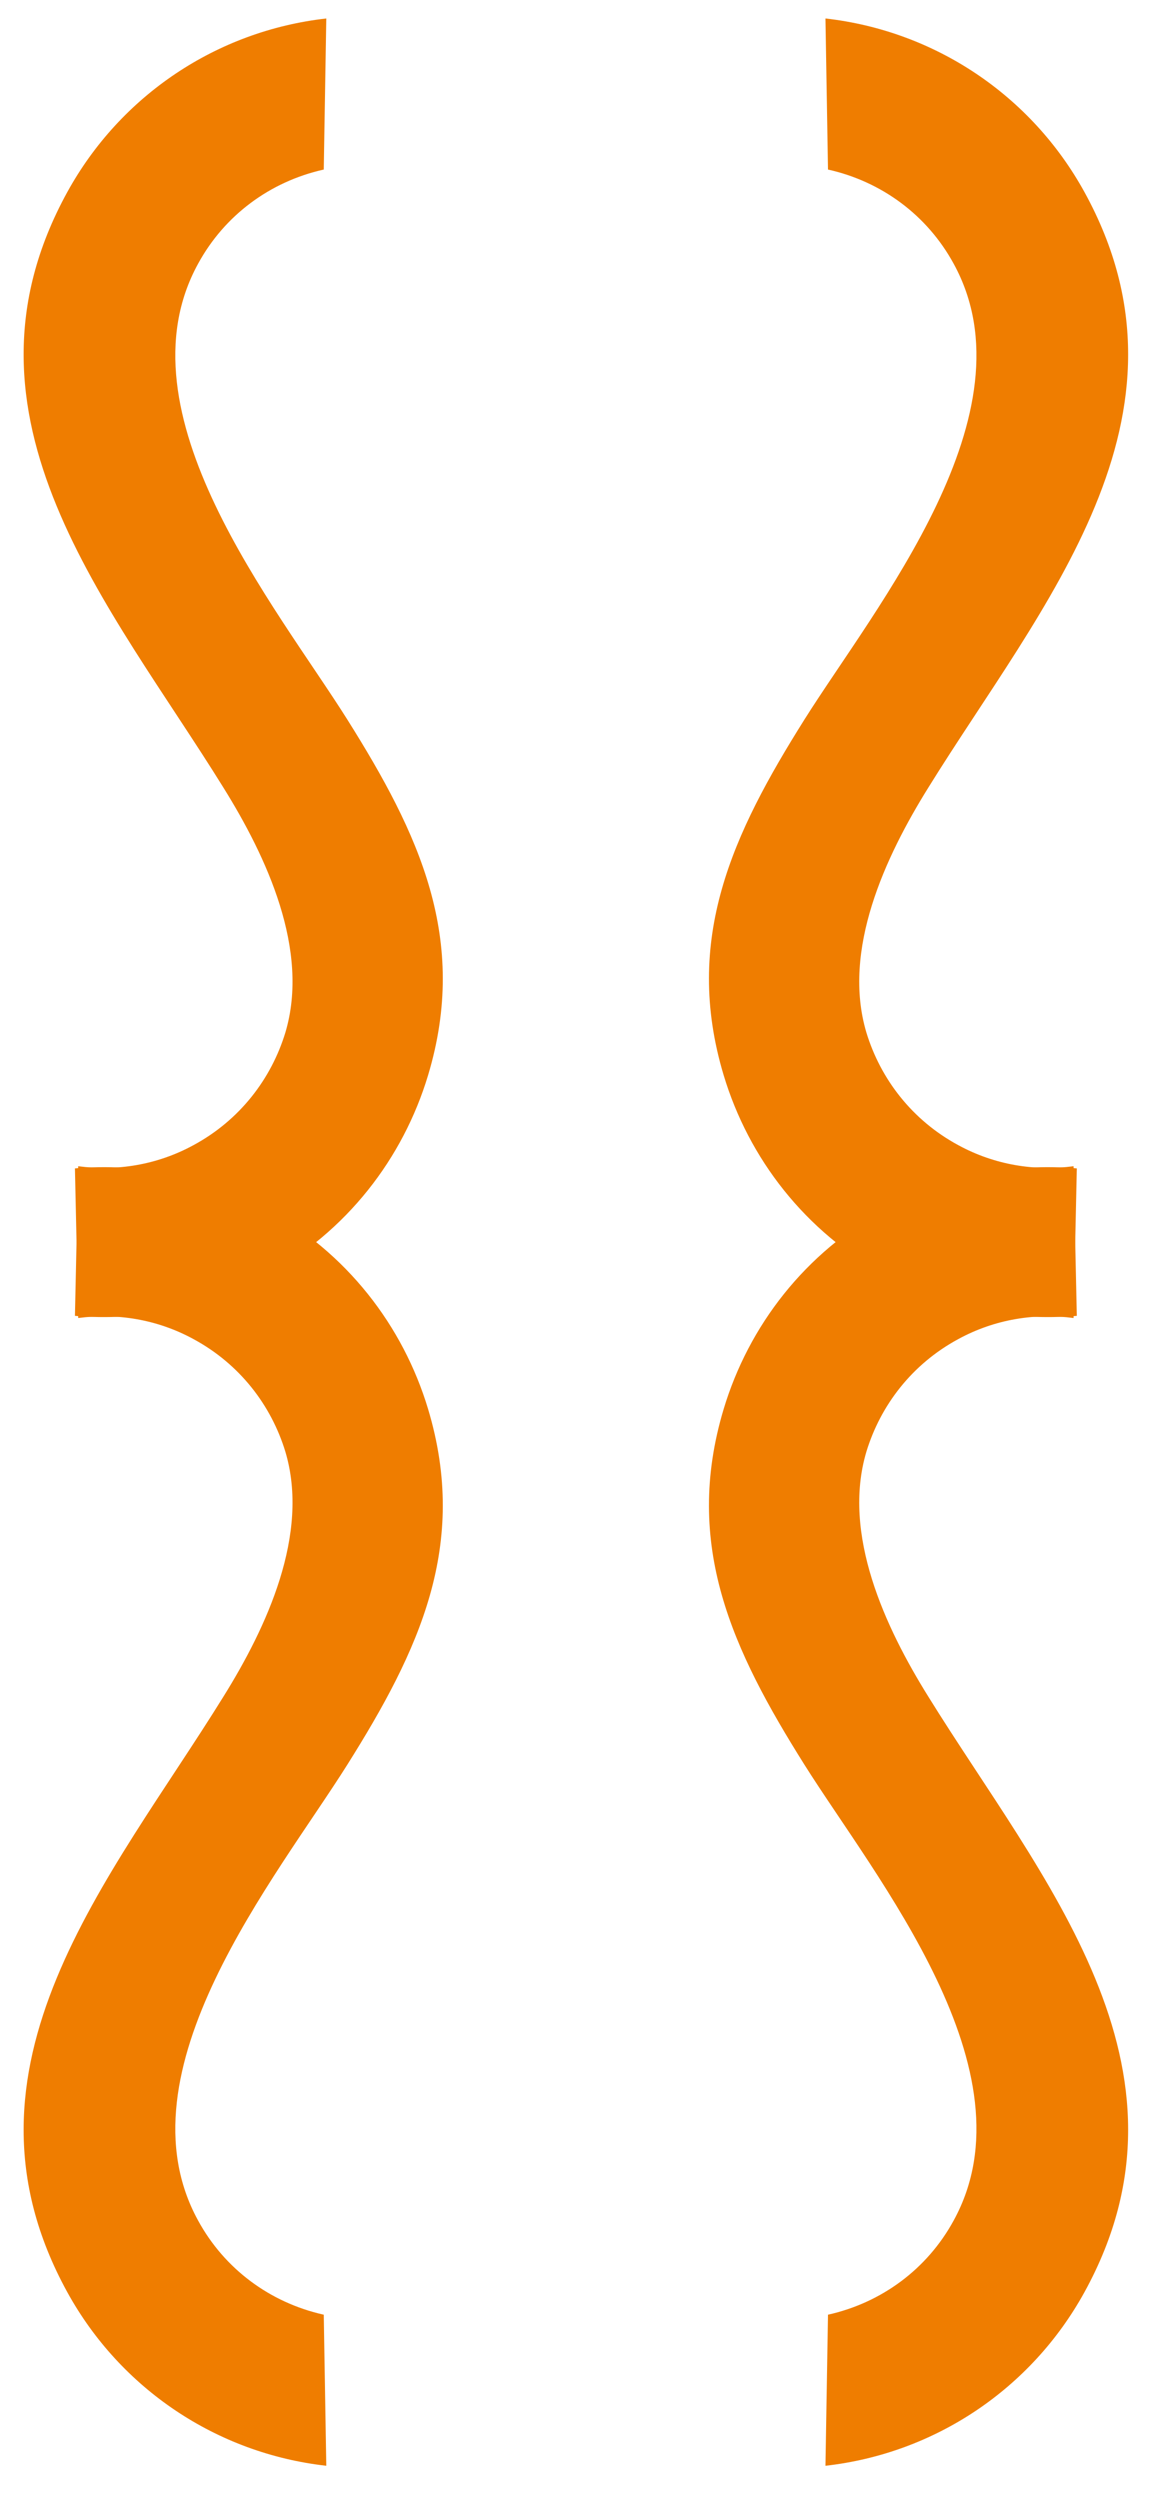
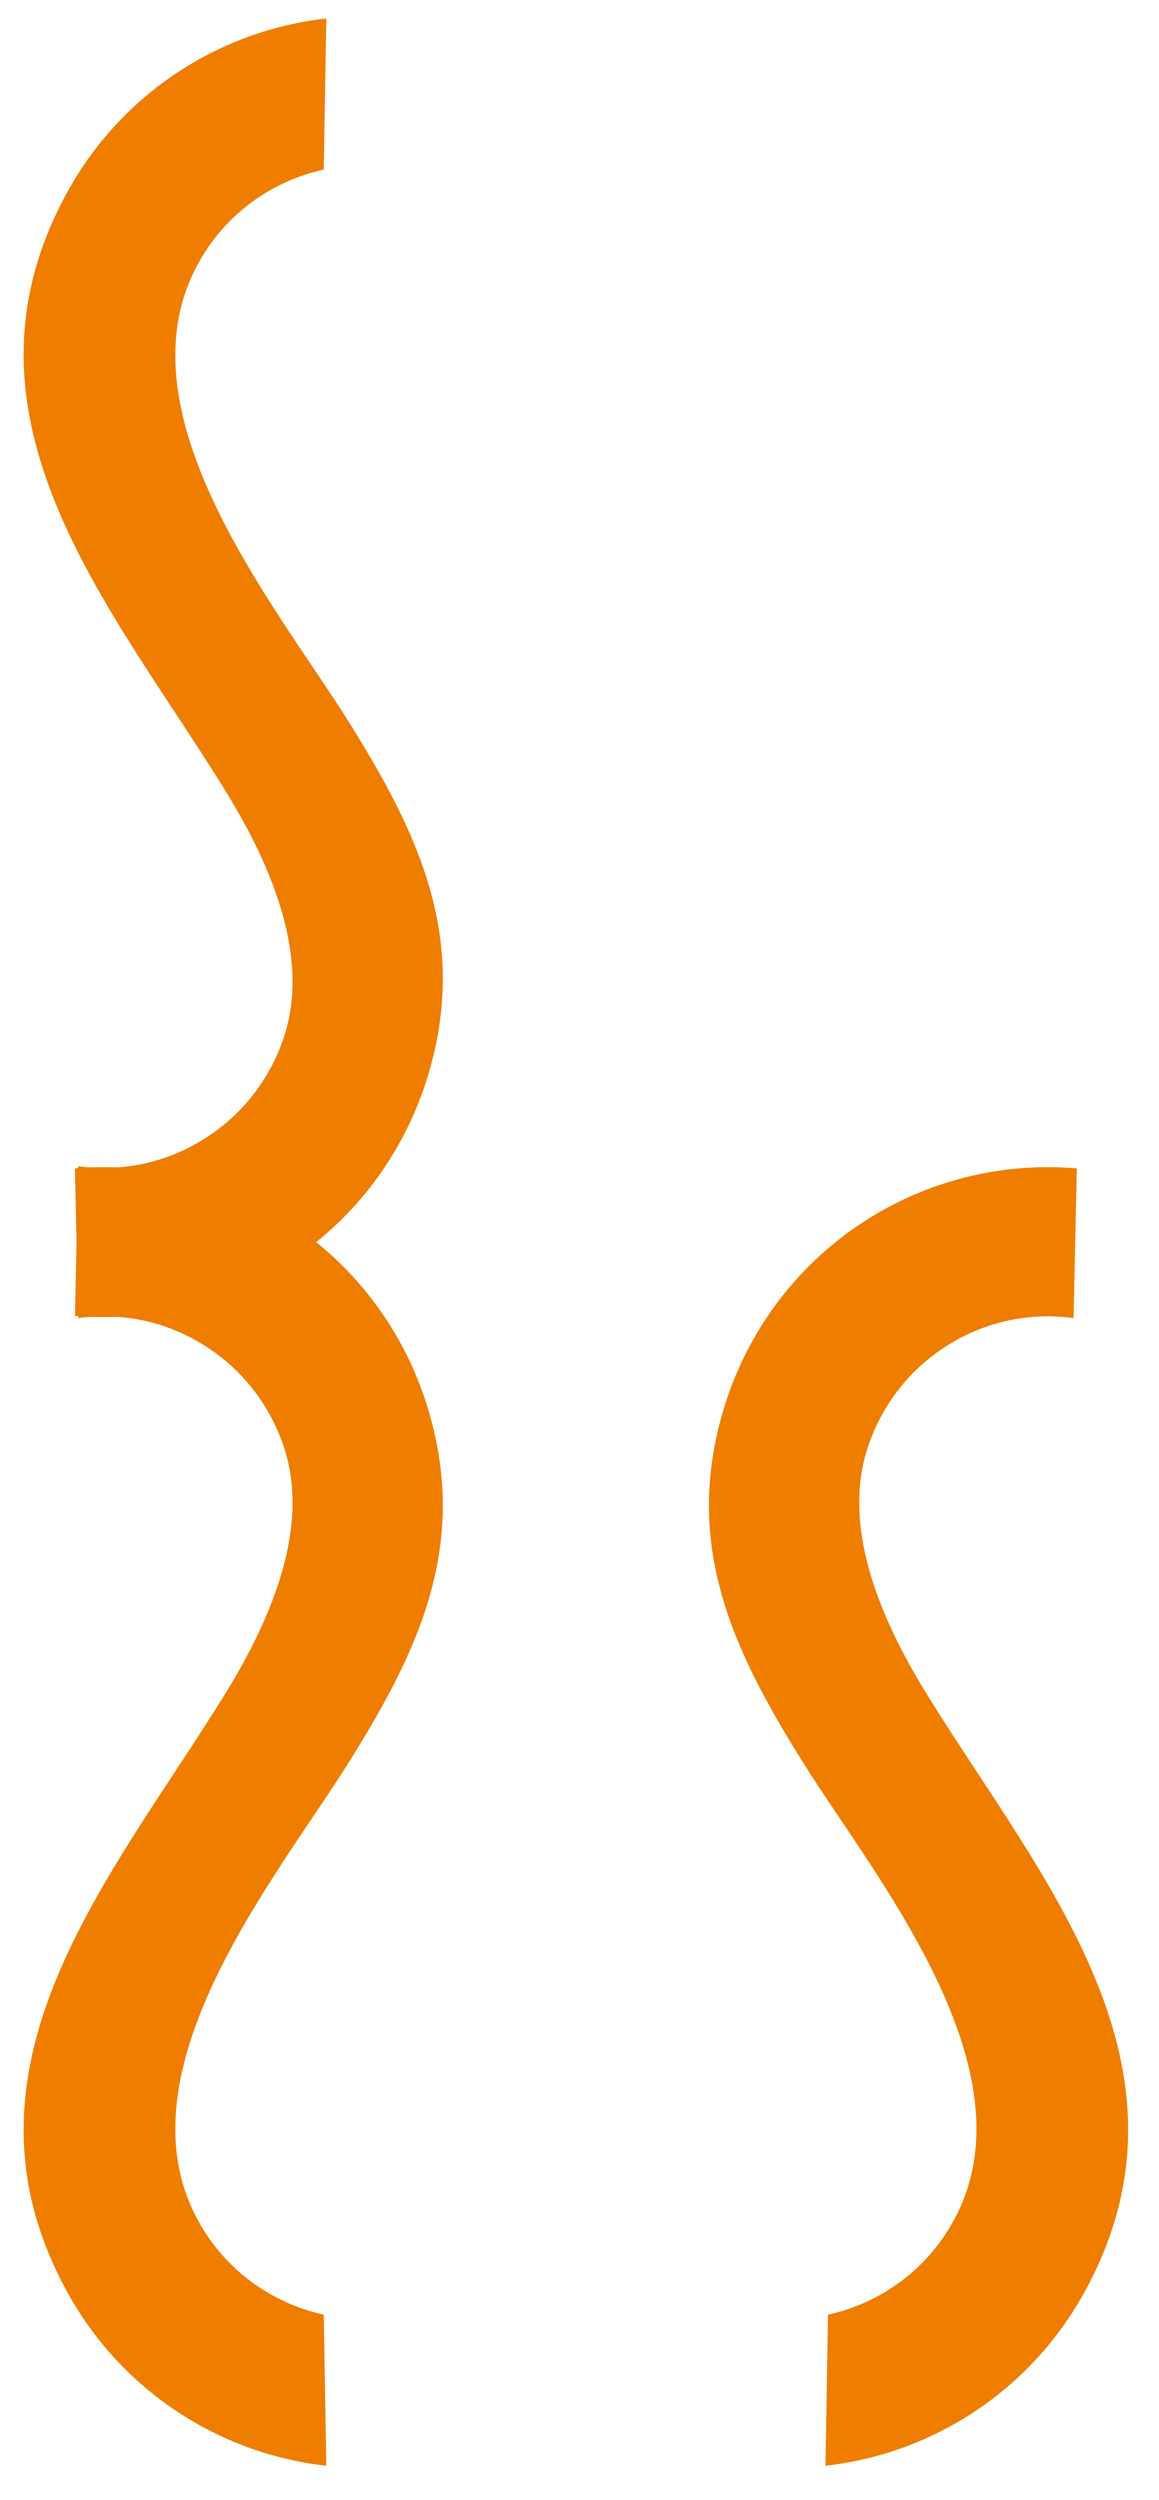
<svg xmlns="http://www.w3.org/2000/svg" width="32" height="69" viewBox="0 0 32 69" fill="none">
  <path d="M19.981 38.89C20.671 36.6 22.221 34.57 24.491 33.34C26.161 32.44 27.971 32.1 29.731 32.25L29.641 36.38C28.581 36.24 27.471 36.41 26.461 36.96C25.181 37.65 24.311 38.79 23.921 40.07C23.241 42.35 24.441 44.92 25.631 46.83C28.741 51.85 33.361 57.05 29.941 63.27C28.471 65.94 25.811 67.72 22.791 68.06L22.861 63.89C24.341 63.56 25.601 62.63 26.331 61.29C28.591 57.17 24.181 51.84 22.211 48.71C20.231 45.56 18.851 42.65 19.981 38.89Z" fill="#EF7D00" />
-   <path d="M19.981 29.68C20.671 31.97 22.221 34 24.491 35.23C26.161 36.13 27.971 36.47 29.731 36.32L29.641 32.19C28.581 32.33 27.471 32.16 26.461 31.61C25.181 30.92 24.311 29.78 23.921 28.5C23.241 26.22 24.441 23.65 25.631 21.74C28.741 16.72 33.361 11.52 29.941 5.3C28.471 2.63 25.811 0.85 22.791 0.51L22.861 4.68C24.341 5.01 25.601 5.94 26.331 7.28C28.591 11.4 24.181 16.73 22.211 19.86C20.231 23.01 18.851 25.92 19.981 29.68Z" fill="#EF7D00" />
  <path d="M11.819 38.89C11.129 36.6 9.579 34.57 7.309 33.34C5.639 32.44 3.829 32.1 2.069 32.25L2.159 36.38C3.219 36.24 4.329 36.41 5.339 36.96C6.619 37.65 7.489 38.79 7.879 40.07C8.559 42.35 7.359 44.92 6.169 46.83C3.059 51.85 -1.561 57.05 1.859 63.27C3.329 65.94 5.989 67.72 9.009 68.06L8.939 63.89C7.459 63.56 6.199 62.63 5.469 61.29C3.209 57.17 7.619 51.84 9.589 48.71C11.569 45.56 12.949 42.65 11.819 38.89Z" fill="#EF7D00" />
  <path d="M11.819 29.68C11.129 31.97 9.579 34 7.309 35.23C5.639 36.13 3.829 36.47 2.069 36.32L2.159 32.19C3.219 32.33 4.329 32.16 5.339 31.61C6.619 30.92 7.489 29.78 7.879 28.5C8.559 26.22 7.359 23.65 6.169 21.74C3.059 16.72 -1.561 11.52 1.859 5.3C3.329 2.63 5.989 0.85 9.009 0.51L8.939 4.68C7.459 5.01 6.199 5.94 5.469 7.28C3.209 11.4 7.619 16.73 9.589 19.86C11.569 23.01 12.949 25.92 11.819 29.68Z" fill="#EF7D00" />
</svg>